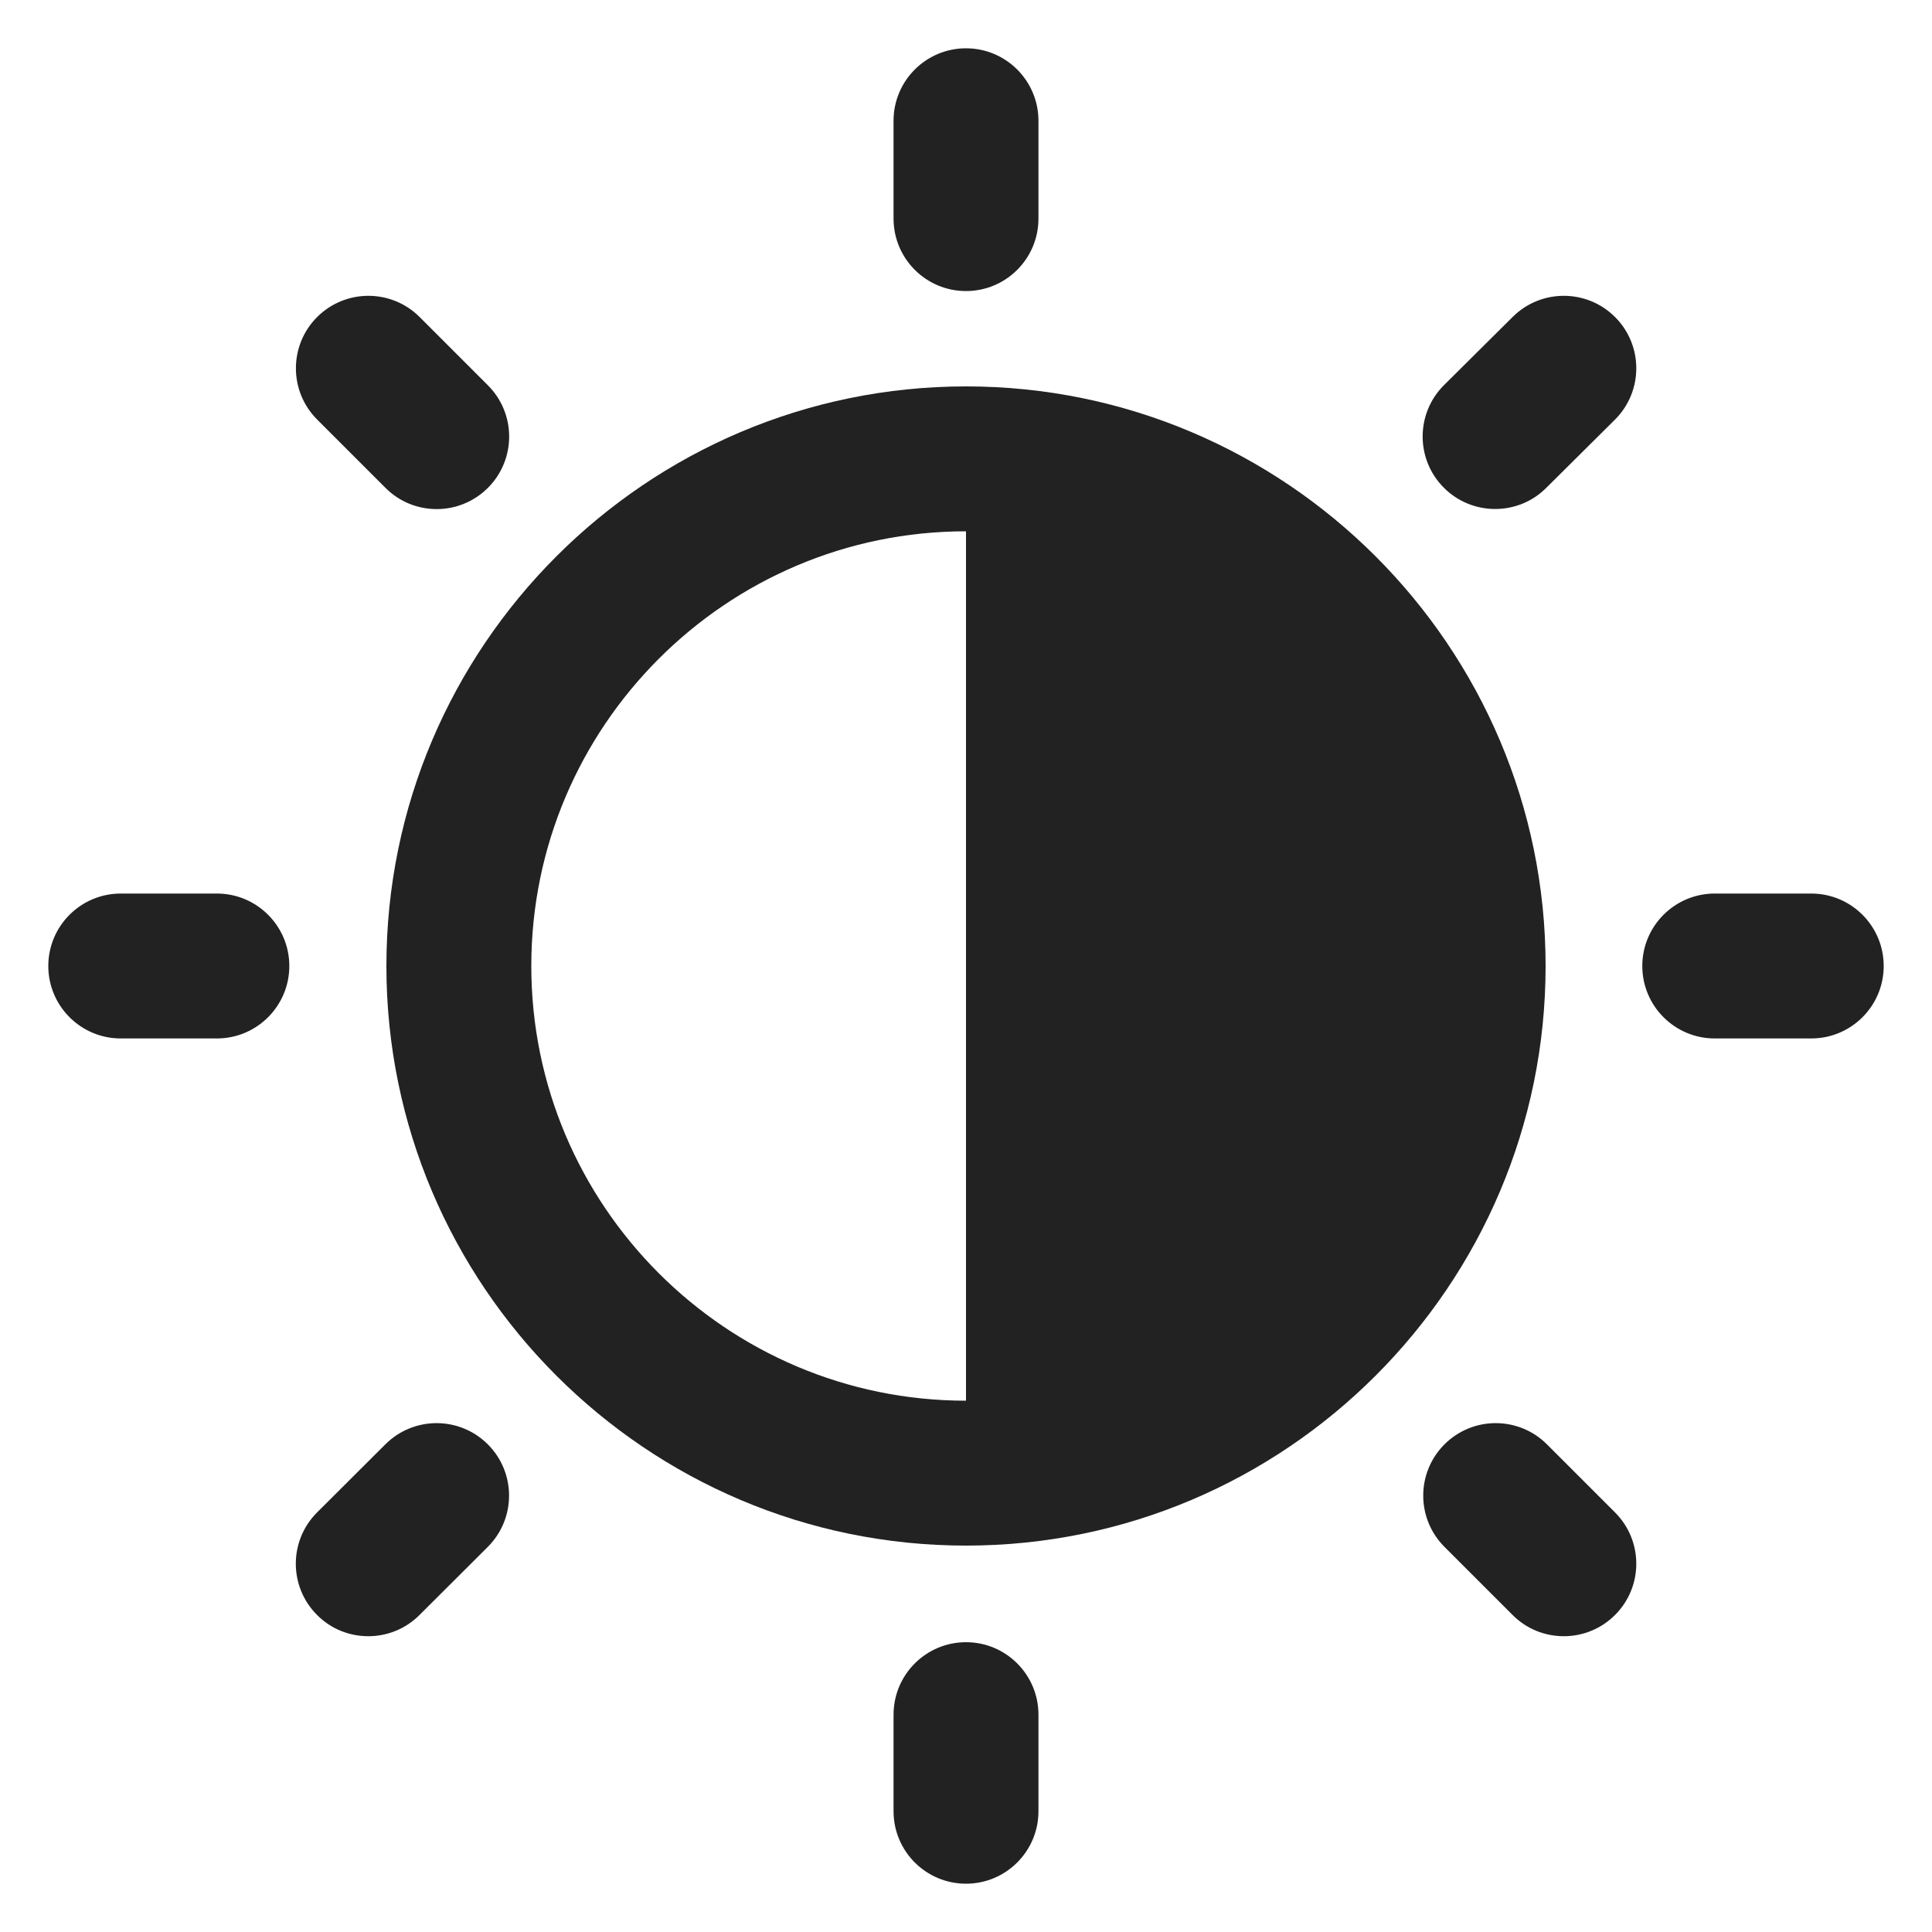
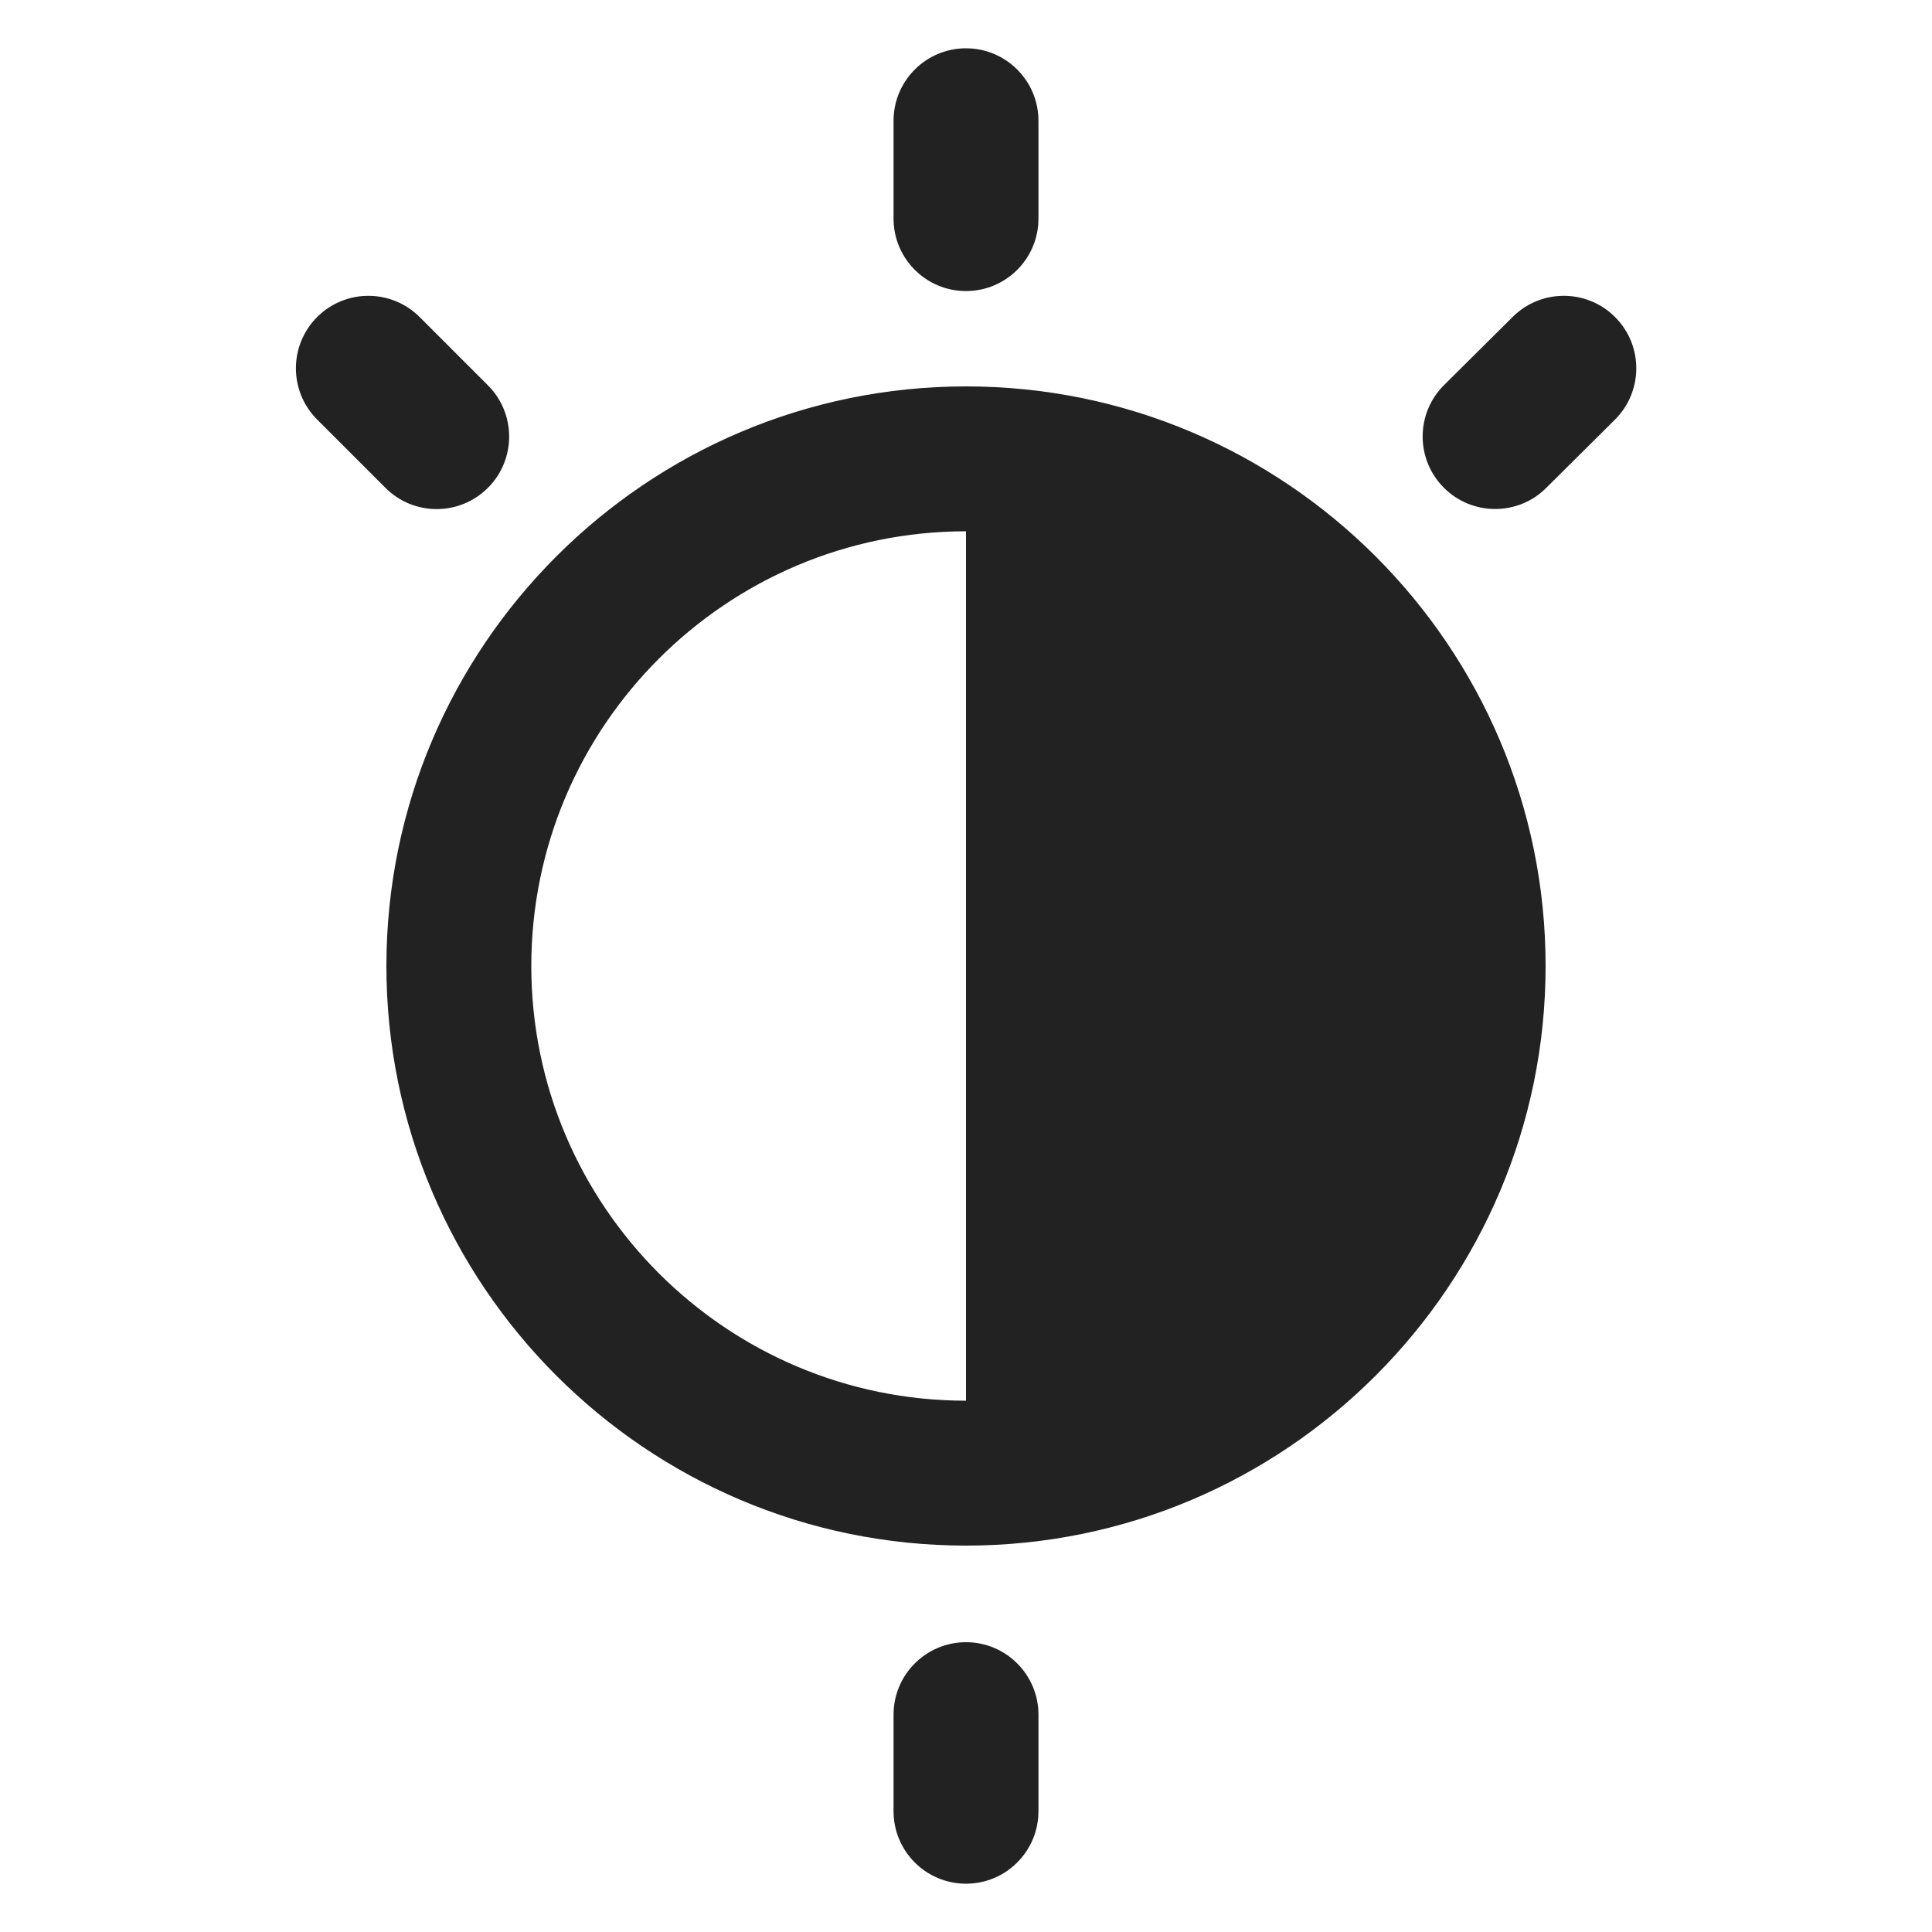
<svg xmlns="http://www.w3.org/2000/svg" width="20" height="20" viewBox="0 0 20 20">
  <path d="m10,3.013c-.414,0-.75-.336-.75-.75v-1.013c0-.414.336-.75.75-.75s.75.336.75.75v1.013c0,.414-.336.75-.75.75Z" fill="#222" />
  <path d="m10,19.5c-.414,0-.75-.336-.75-.75v-1c0-.414.336-.75.75-.75s.75.336.75.75v1c0,.414-.336.75-.75.75Z" fill="#222" />
-   <path d="m18.75,10.75h-.999c-.414,0-.75-.336-.75-.75s.336-.75.75-.75h.999c.414,0,.75.336.75.75s-.336.75-.75.75Z" fill="#222" />
-   <path d="m2.245,10.75h-.995c-.414,0-.75-.336-.75-.75s.336-.75.75-.75h.995c.414,0,.75.336.75.75s-.336.75-.75.75Z" fill="#222" />
  <path d="m4.52,5.27c-.192,0-.384-.073-.53-.22l-.707-.707c-.293-.293-.293-.768,0-1.061s.768-.293,1.061,0l.707.707c.293.293.293.768,0,1.061-.146.146-.338.22-.53.22Z" fill="#222" />
-   <path d="m16.188,16.938c-.192,0-.384-.073-.53-.22l-.705-.705c-.293-.293-.293-.768,0-1.061s.768-.293,1.061,0l.705.705c.293.293.293.768,0,1.061-.146.146-.338.22-.53.22Z" fill="#222" />
  <path d="m15.477,5.269c-.192,0-.386-.074-.532-.222-.292-.294-.29-.769.004-1.061l.711-.706c.294-.292.769-.29,1.061.004s.29.769-.004,1.061l-.711.706c-.146.146-.337.218-.528.218Z" fill="#222" />
-   <path d="m3.812,16.938c-.192,0-.385-.073-.531-.221-.292-.293-.292-.768.002-1.061l.707-.705c.293-.292.768-.292,1.061.002.292.293.292.768-.002,1.061l-.707.705c-.146.146-.338.219-.529.219Z" fill="#222" />
  <path d="m10,4c-3.308,0-6,2.692-6,6s2.692,6,6,6,6-2.692,6-6-2.692-6-6-6Zm-4.5,6c0-2.481,2.019-4.5,4.5-4.5v9c-2.481,0-4.5-2.019-4.5-4.5Z" fill="#222" />
</svg>